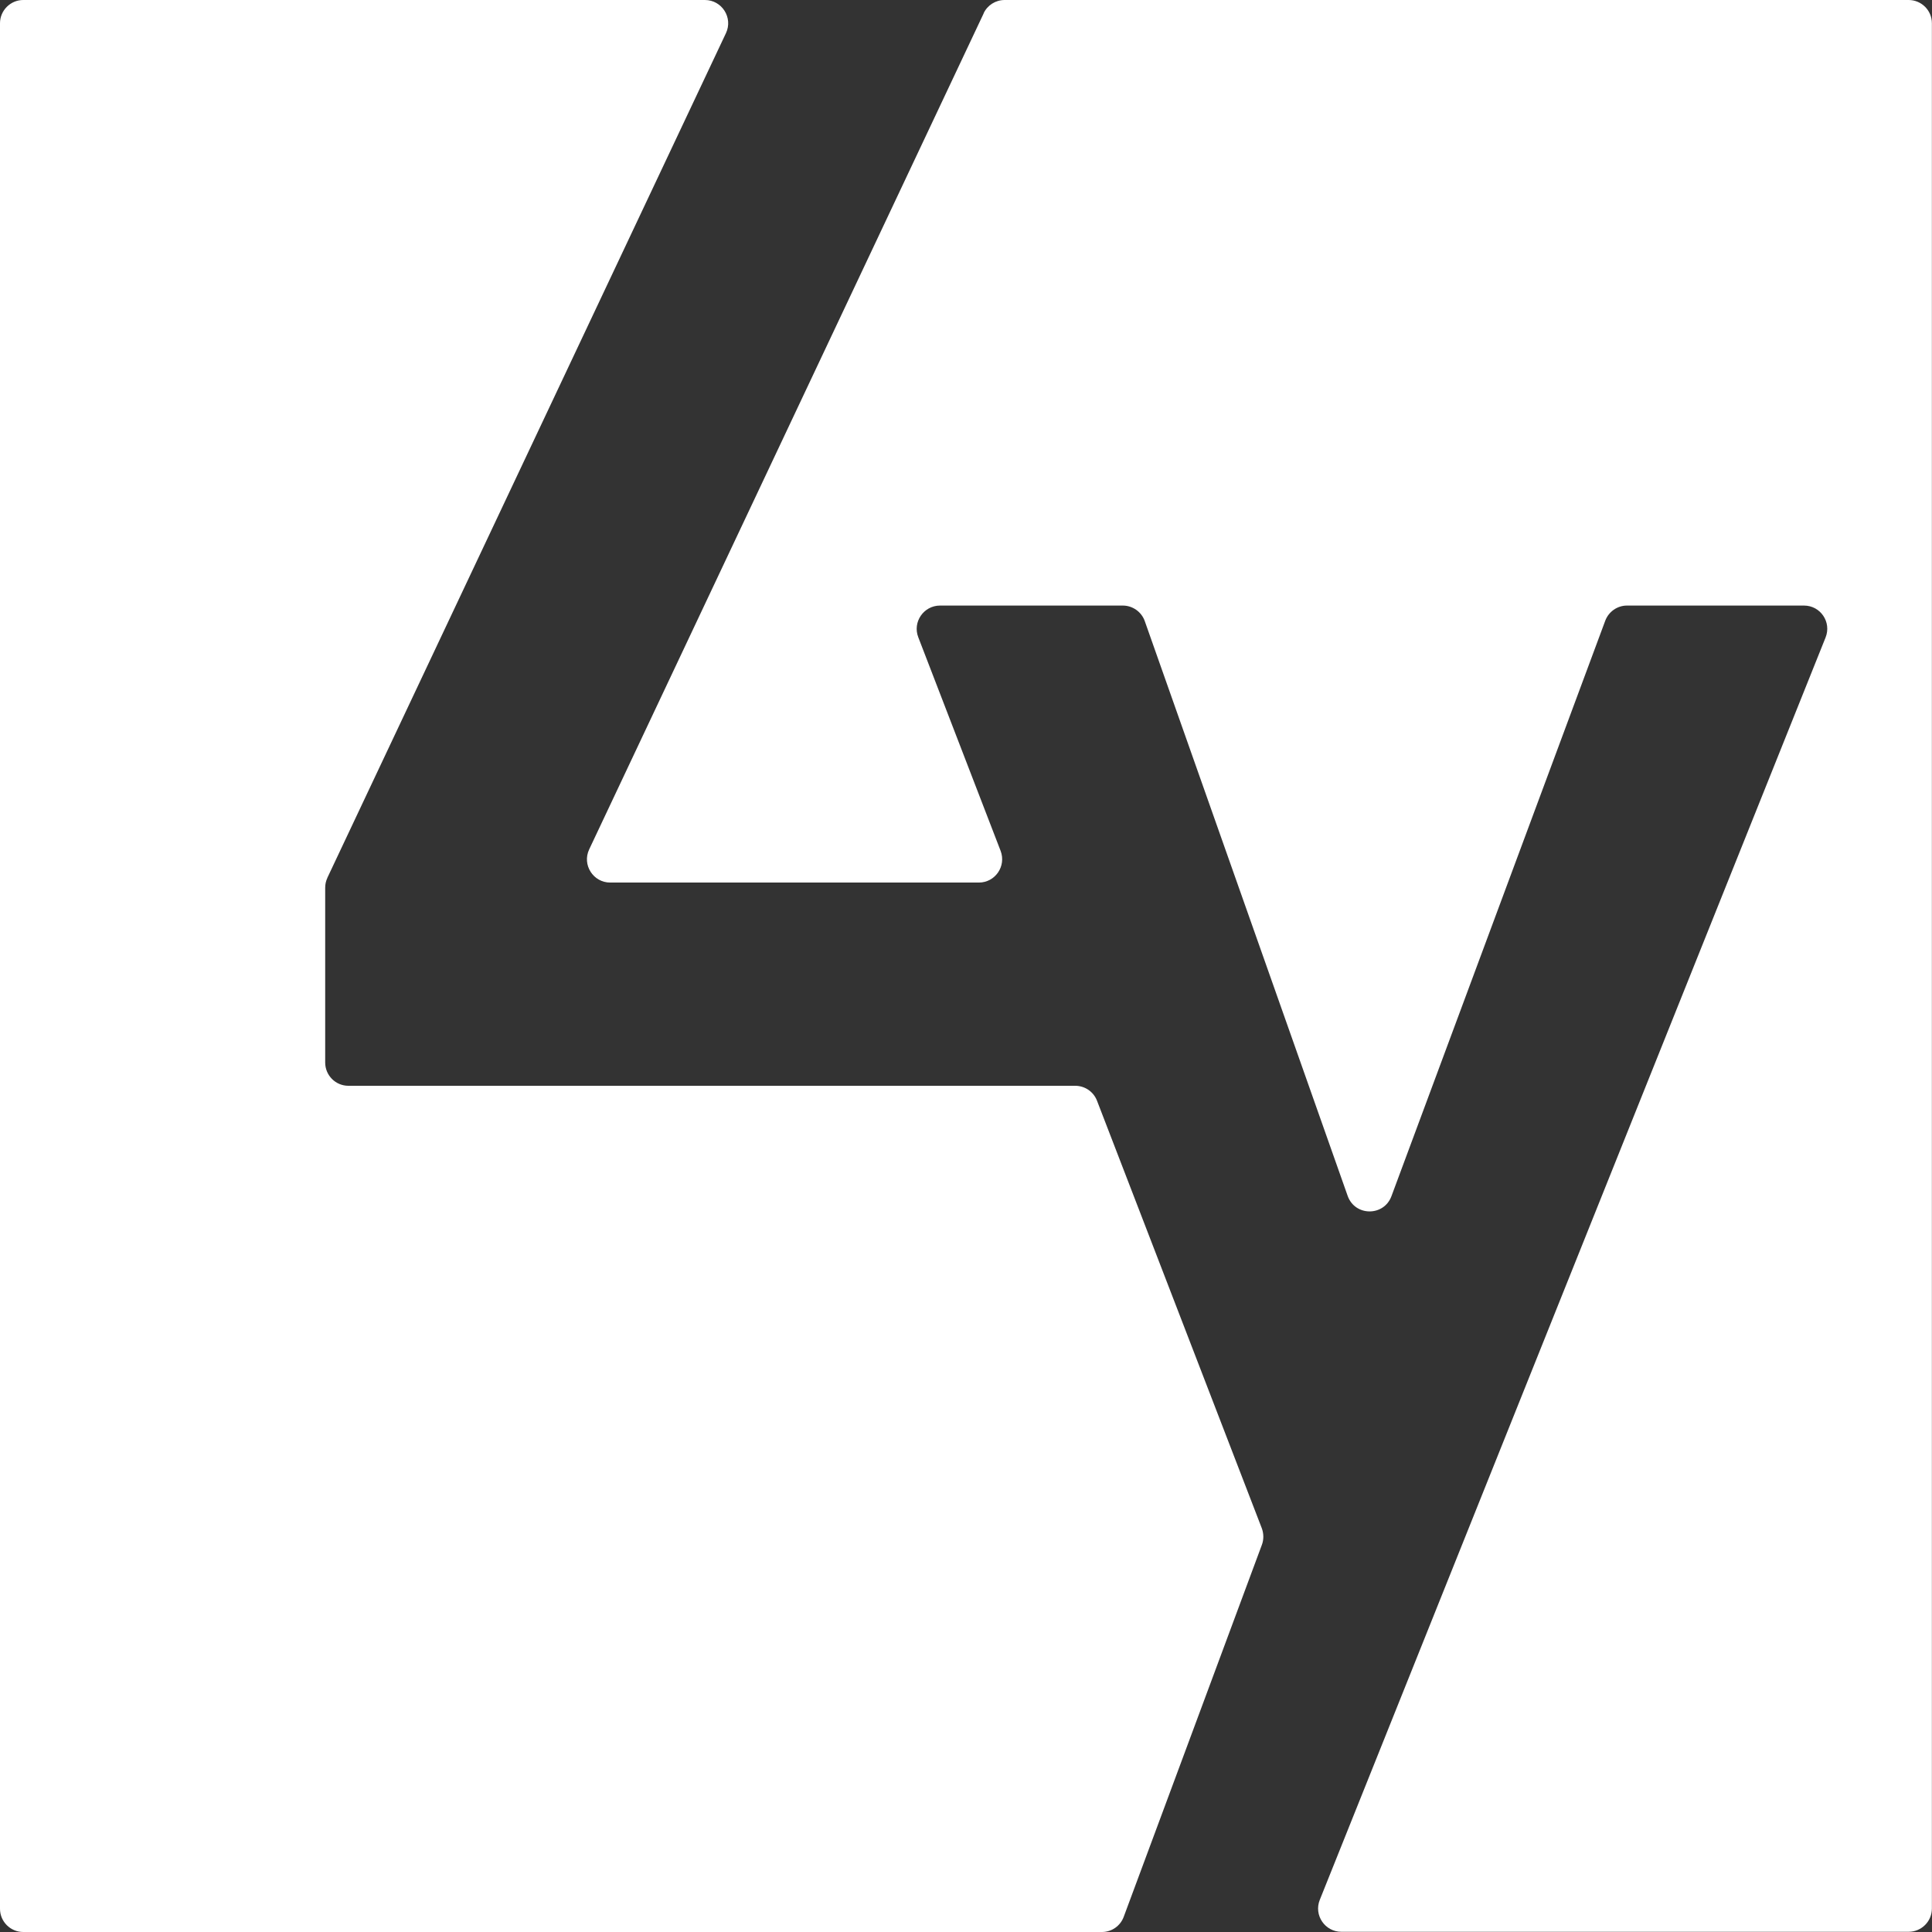
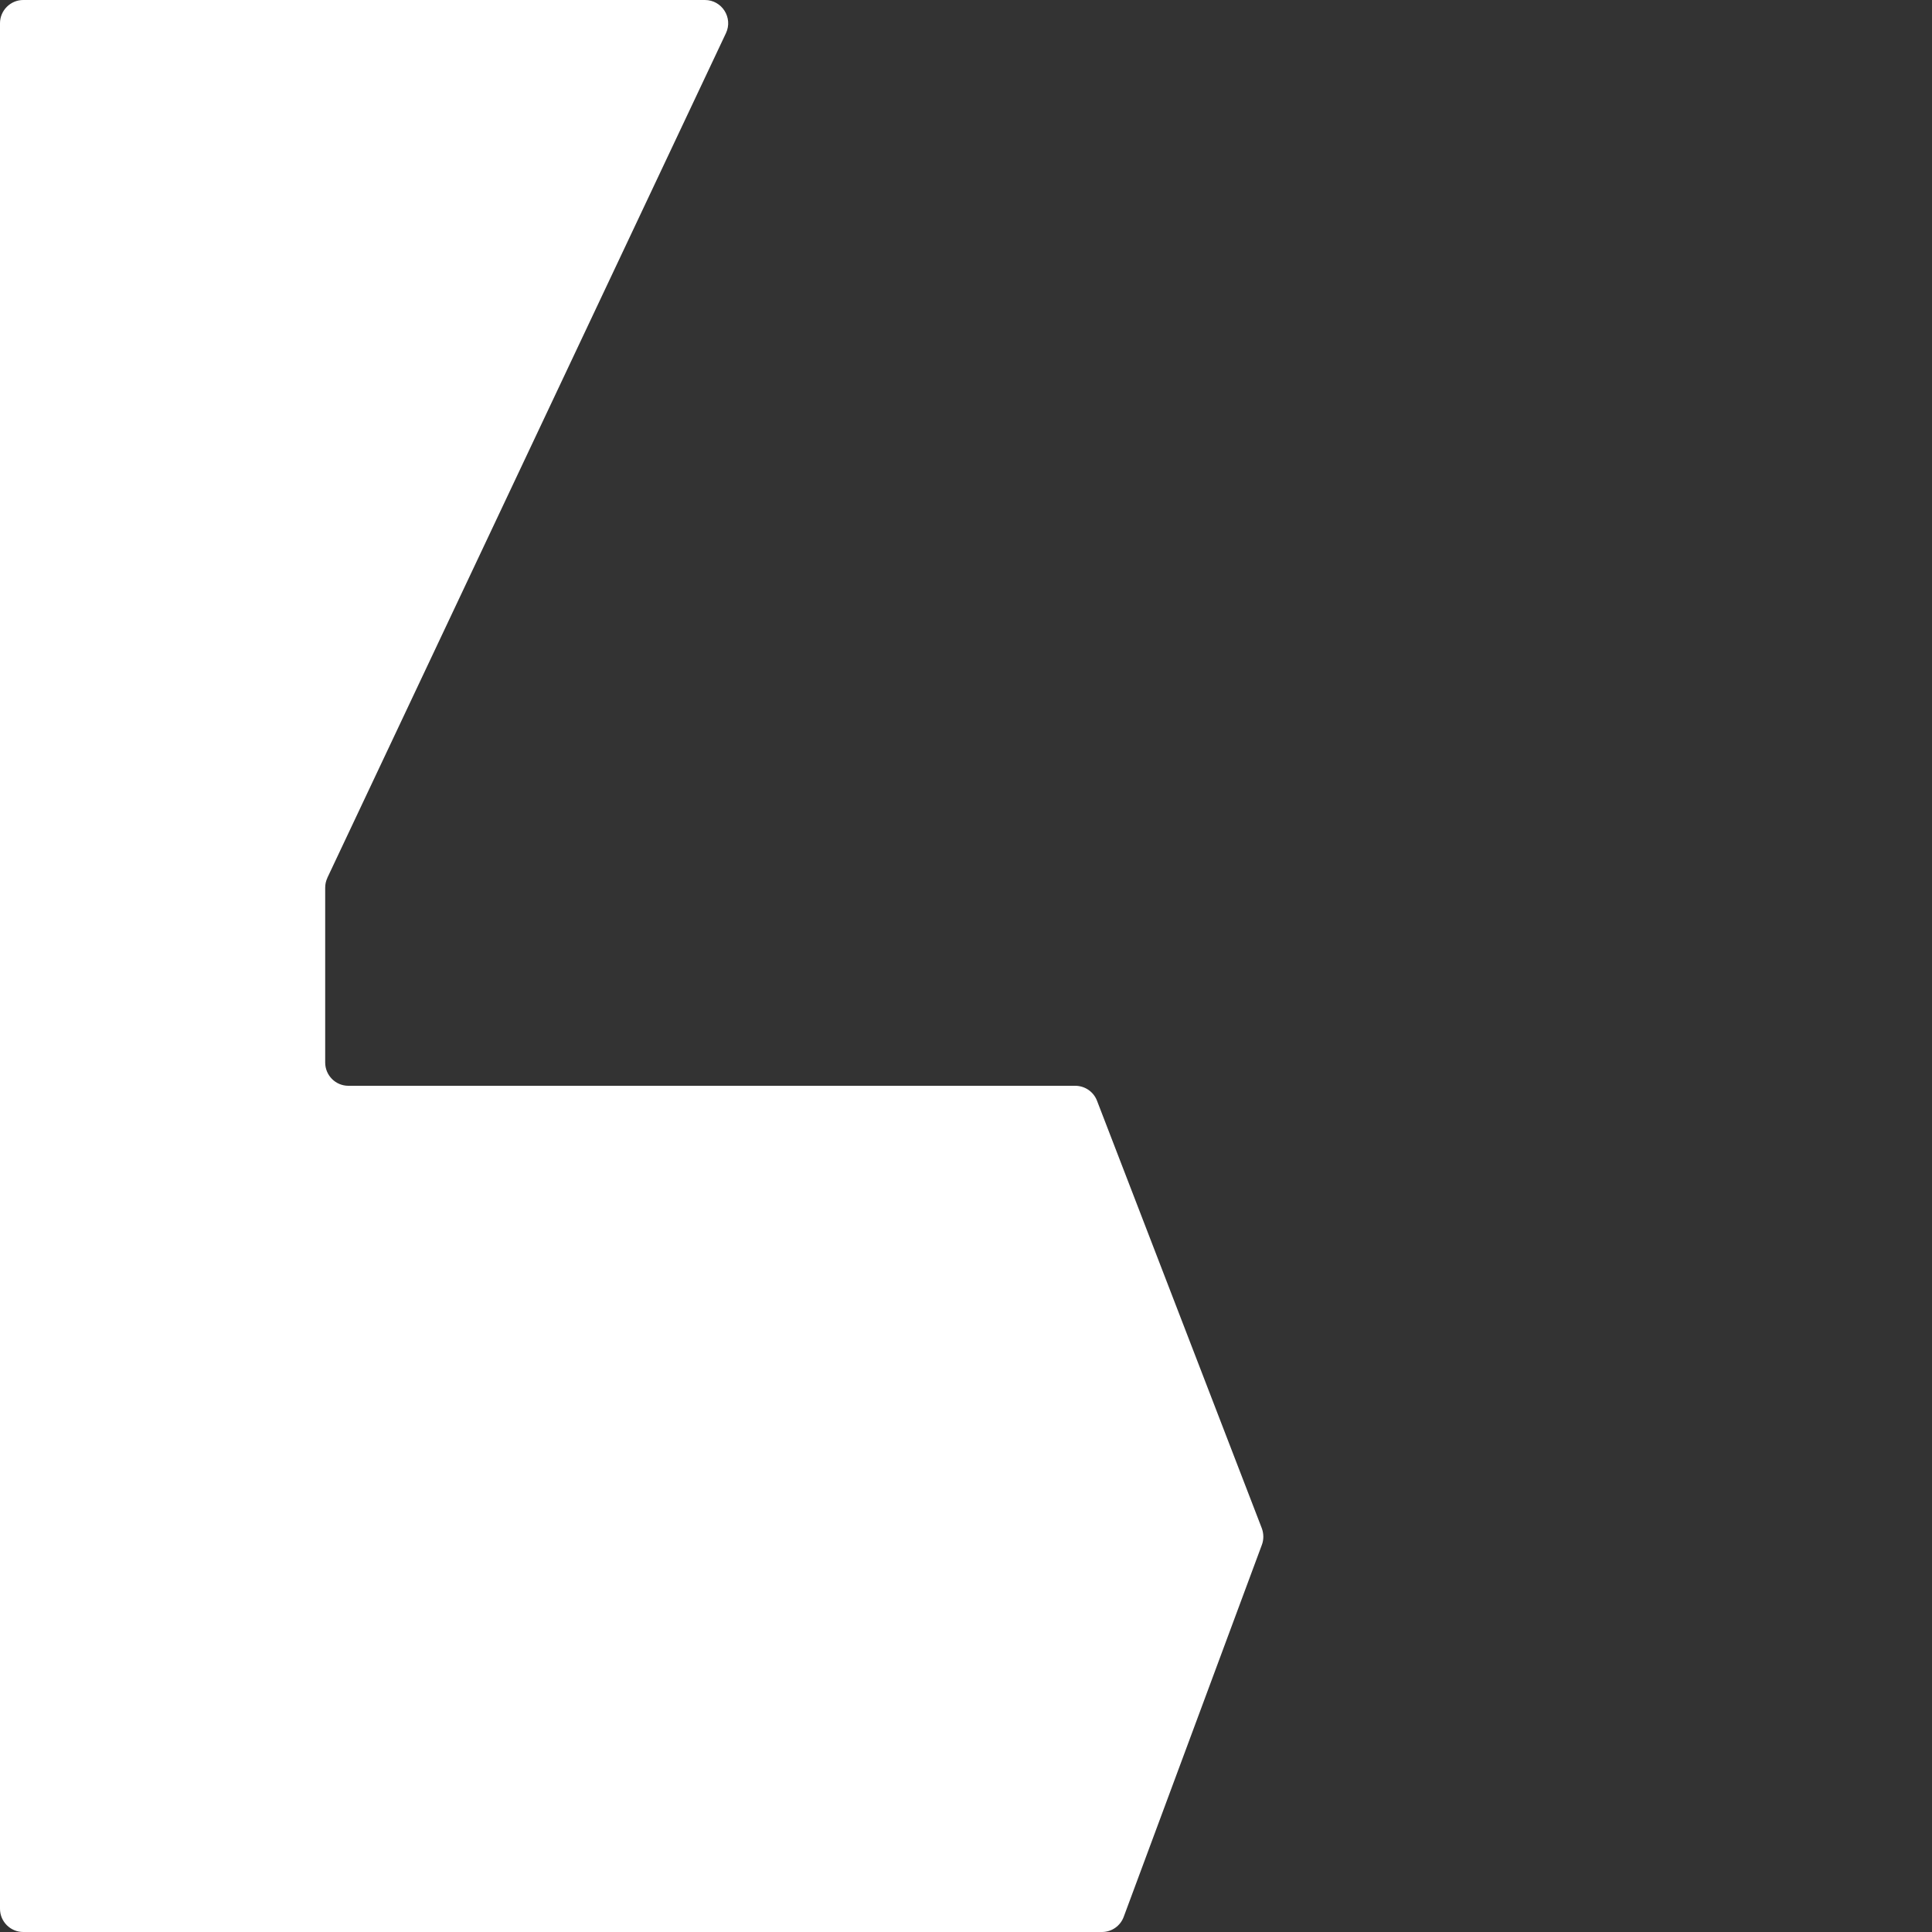
<svg xmlns="http://www.w3.org/2000/svg" id="Capa_2" data-name="Capa 2" viewBox="0 0 182.81 182.81">
  <rect x="0" y="0" width="182.81" height="182.81" fill="#333333" stroke="none" />
  <g id="Capa_1-2" data-name="Capa 1">
    <g>
      <path d="M30.97,83.07L68.69,3.14c.69-1.46-.38-3.14-1.99-3.14H2.2C.99,0,0,.99,0,2.2v178.41c0,1.22.99,2.2,2.2,2.2h102.07c.92,0,1.74-.57,2.06-1.44l13.07-35.19c.19-.5.18-1.06,0-1.56l-15.6-40.47c-.33-.85-1.14-1.41-2.06-1.41H32.97c-1.22,0-2.2-.99-2.2-2.2v-16.54c0-.33.07-.65.21-.94Z" fill="#fff" />
-       <path d="M93.08,1.26l-37.33,79.11c-.69,1.46.38,3.14,1.99,3.14h34.88c1.55,0,2.61-1.55,2.06-3l-7.79-20.21c-.56-1.44.51-3,2.06-3h17.29c.93,0,1.77.59,2.08,1.47l19.2,54.39c.69,1.94,3.42,1.96,4.14.03l20.23-54.45c.32-.86,1.14-1.44,2.06-1.44h16.75c1.56,0,2.62,1.57,2.04,3.02l-47.86,119.45c-.58,1.45.49,3.02,2.04,3.02h53.68c1.22,0,2.2-.99,2.2-2.2V2.2c0-1.22-.99-2.2-2.2-2.2h-85.54c-.85,0-1.63.49-1.99,1.26Z" fill="#fff" />
    </g>
  </g>
</svg>